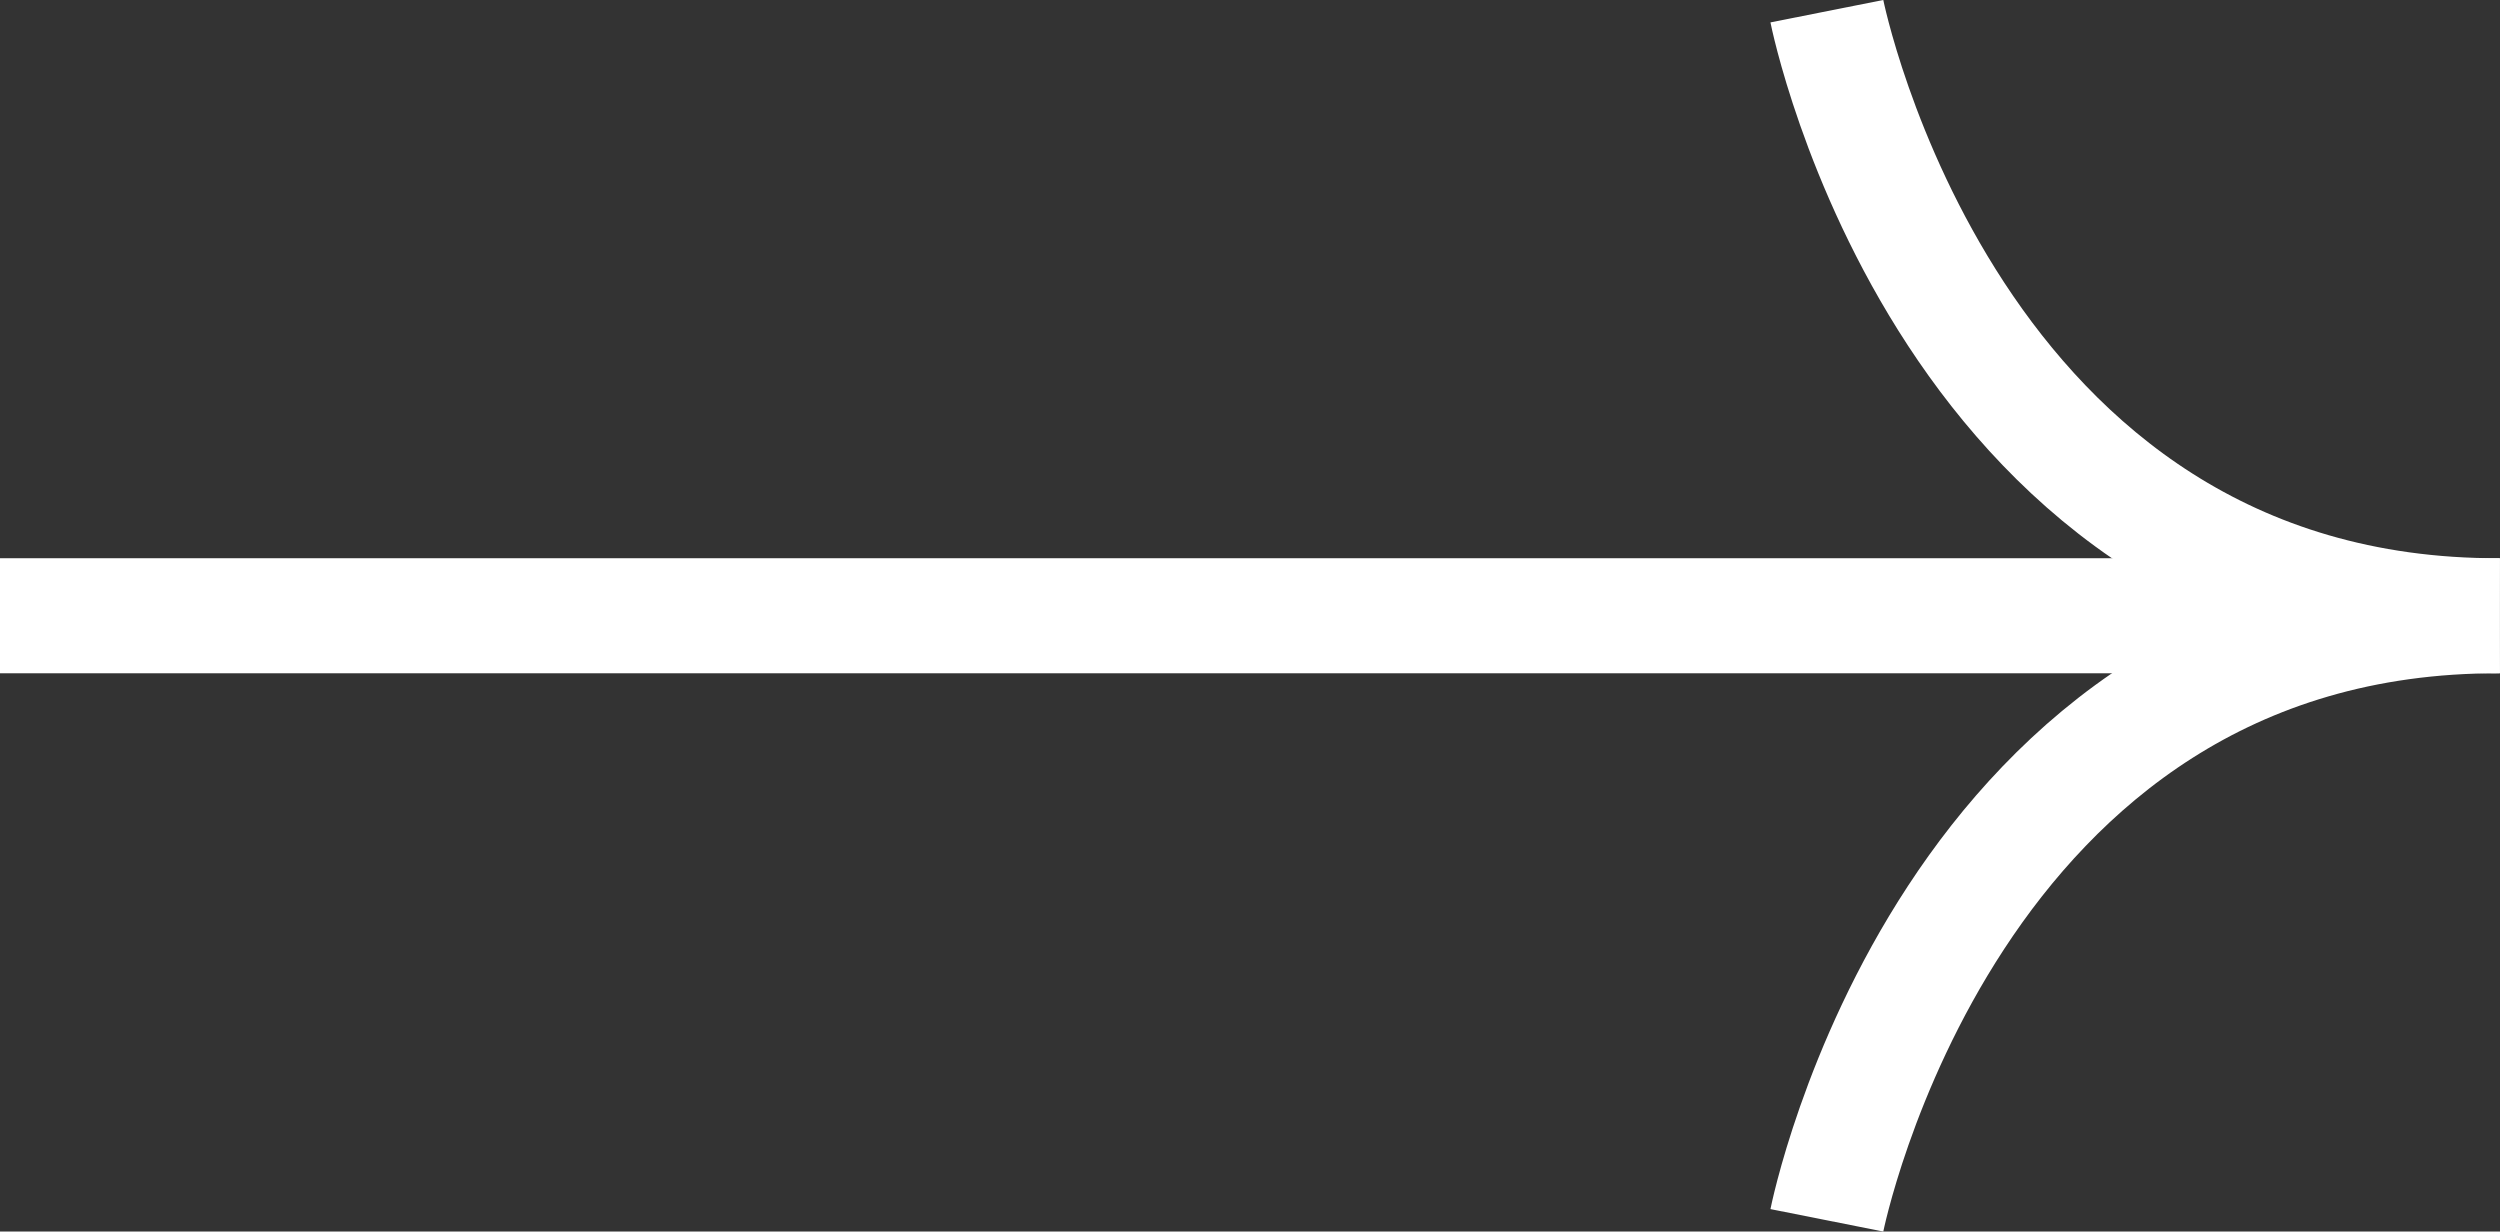
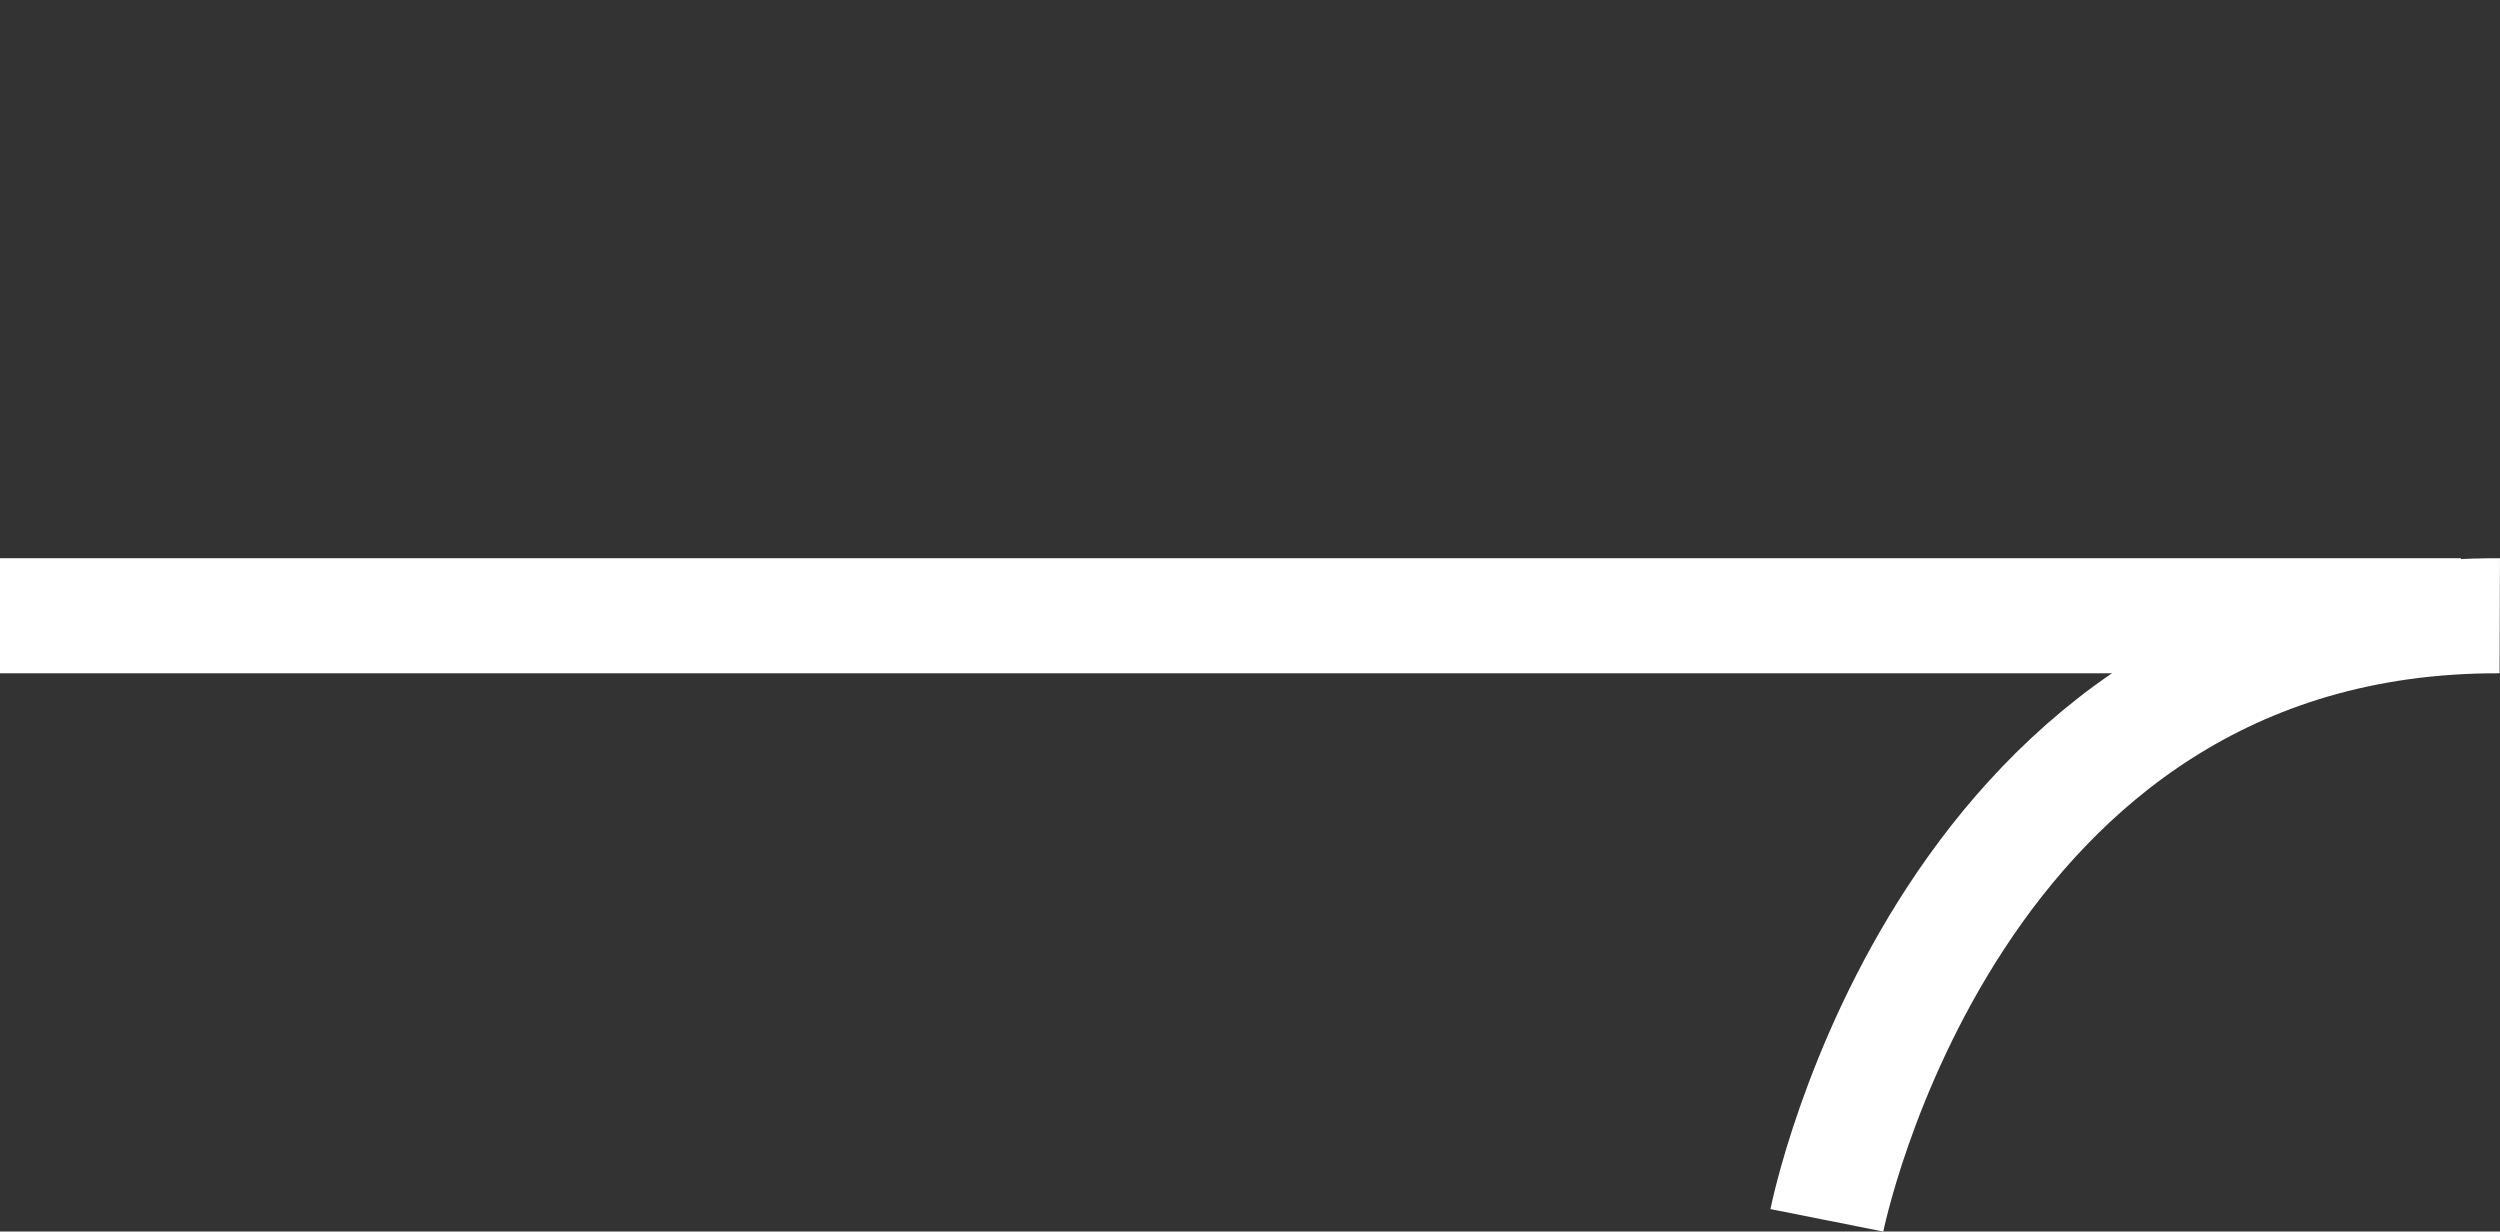
<svg xmlns="http://www.w3.org/2000/svg" width="32.594" height="16.056" viewBox="0 0 32.594 16.056">
  <rect x="0" y="0" width="32.594" height="16.056" fill="#333333" stroke="none" />
  <g id="Grupo_48" data-name="Grupo 48" transform="translate(0 0.146)">
    <path id="Caminho_95" data-name="Caminho 95" d="M4115.691,924.5h32.085" transform="translate(-4115.691 -916.618)" fill="none" stroke="#fff" stroke-width="1.5" />
-     <path id="Caminho_96" data-name="Caminho 96" d="M4159.439,916.933s1.571,7.907,8.773,7.882" transform="translate(-4135.621 -916.933)" fill="none" stroke="#fff" stroke-width="1.5" />
    <path id="Caminho_97" data-name="Caminho 97" d="M4159.439,924.815s1.571-7.907,8.773-7.882" transform="translate(-4135.621 -909.051)" fill="none" stroke="#fff" stroke-width="1.5" />
  </g>
</svg>